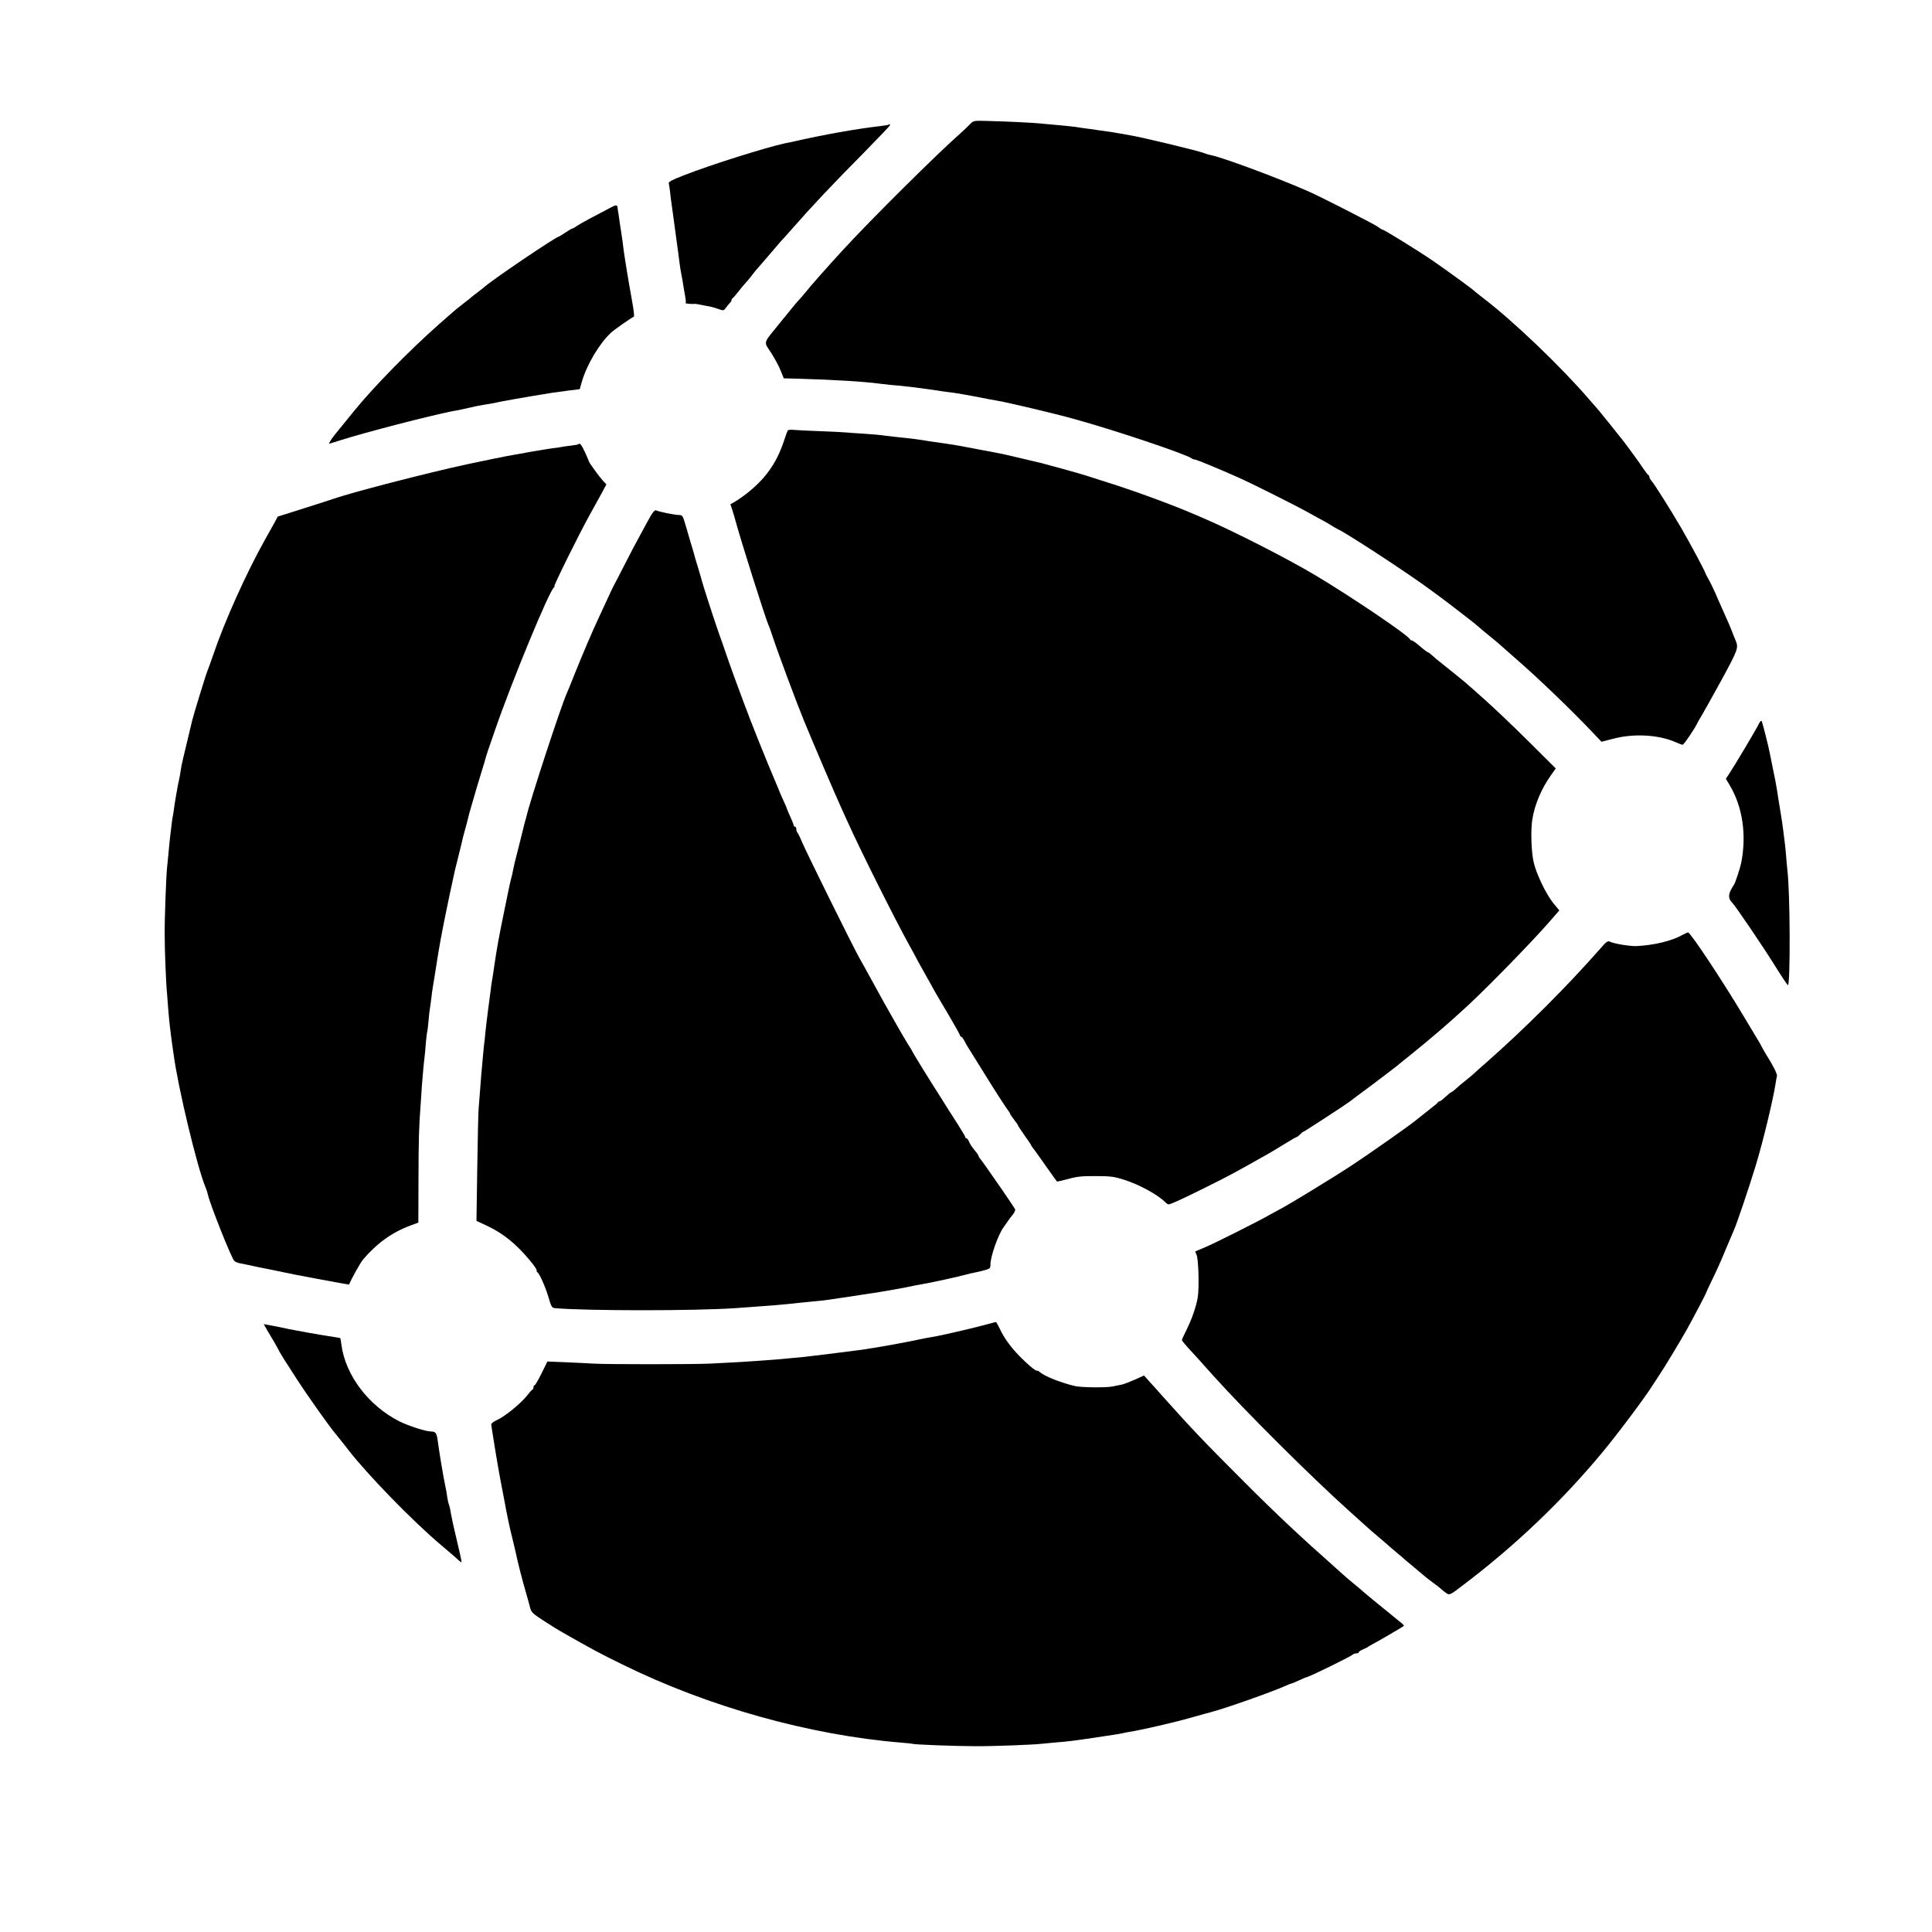
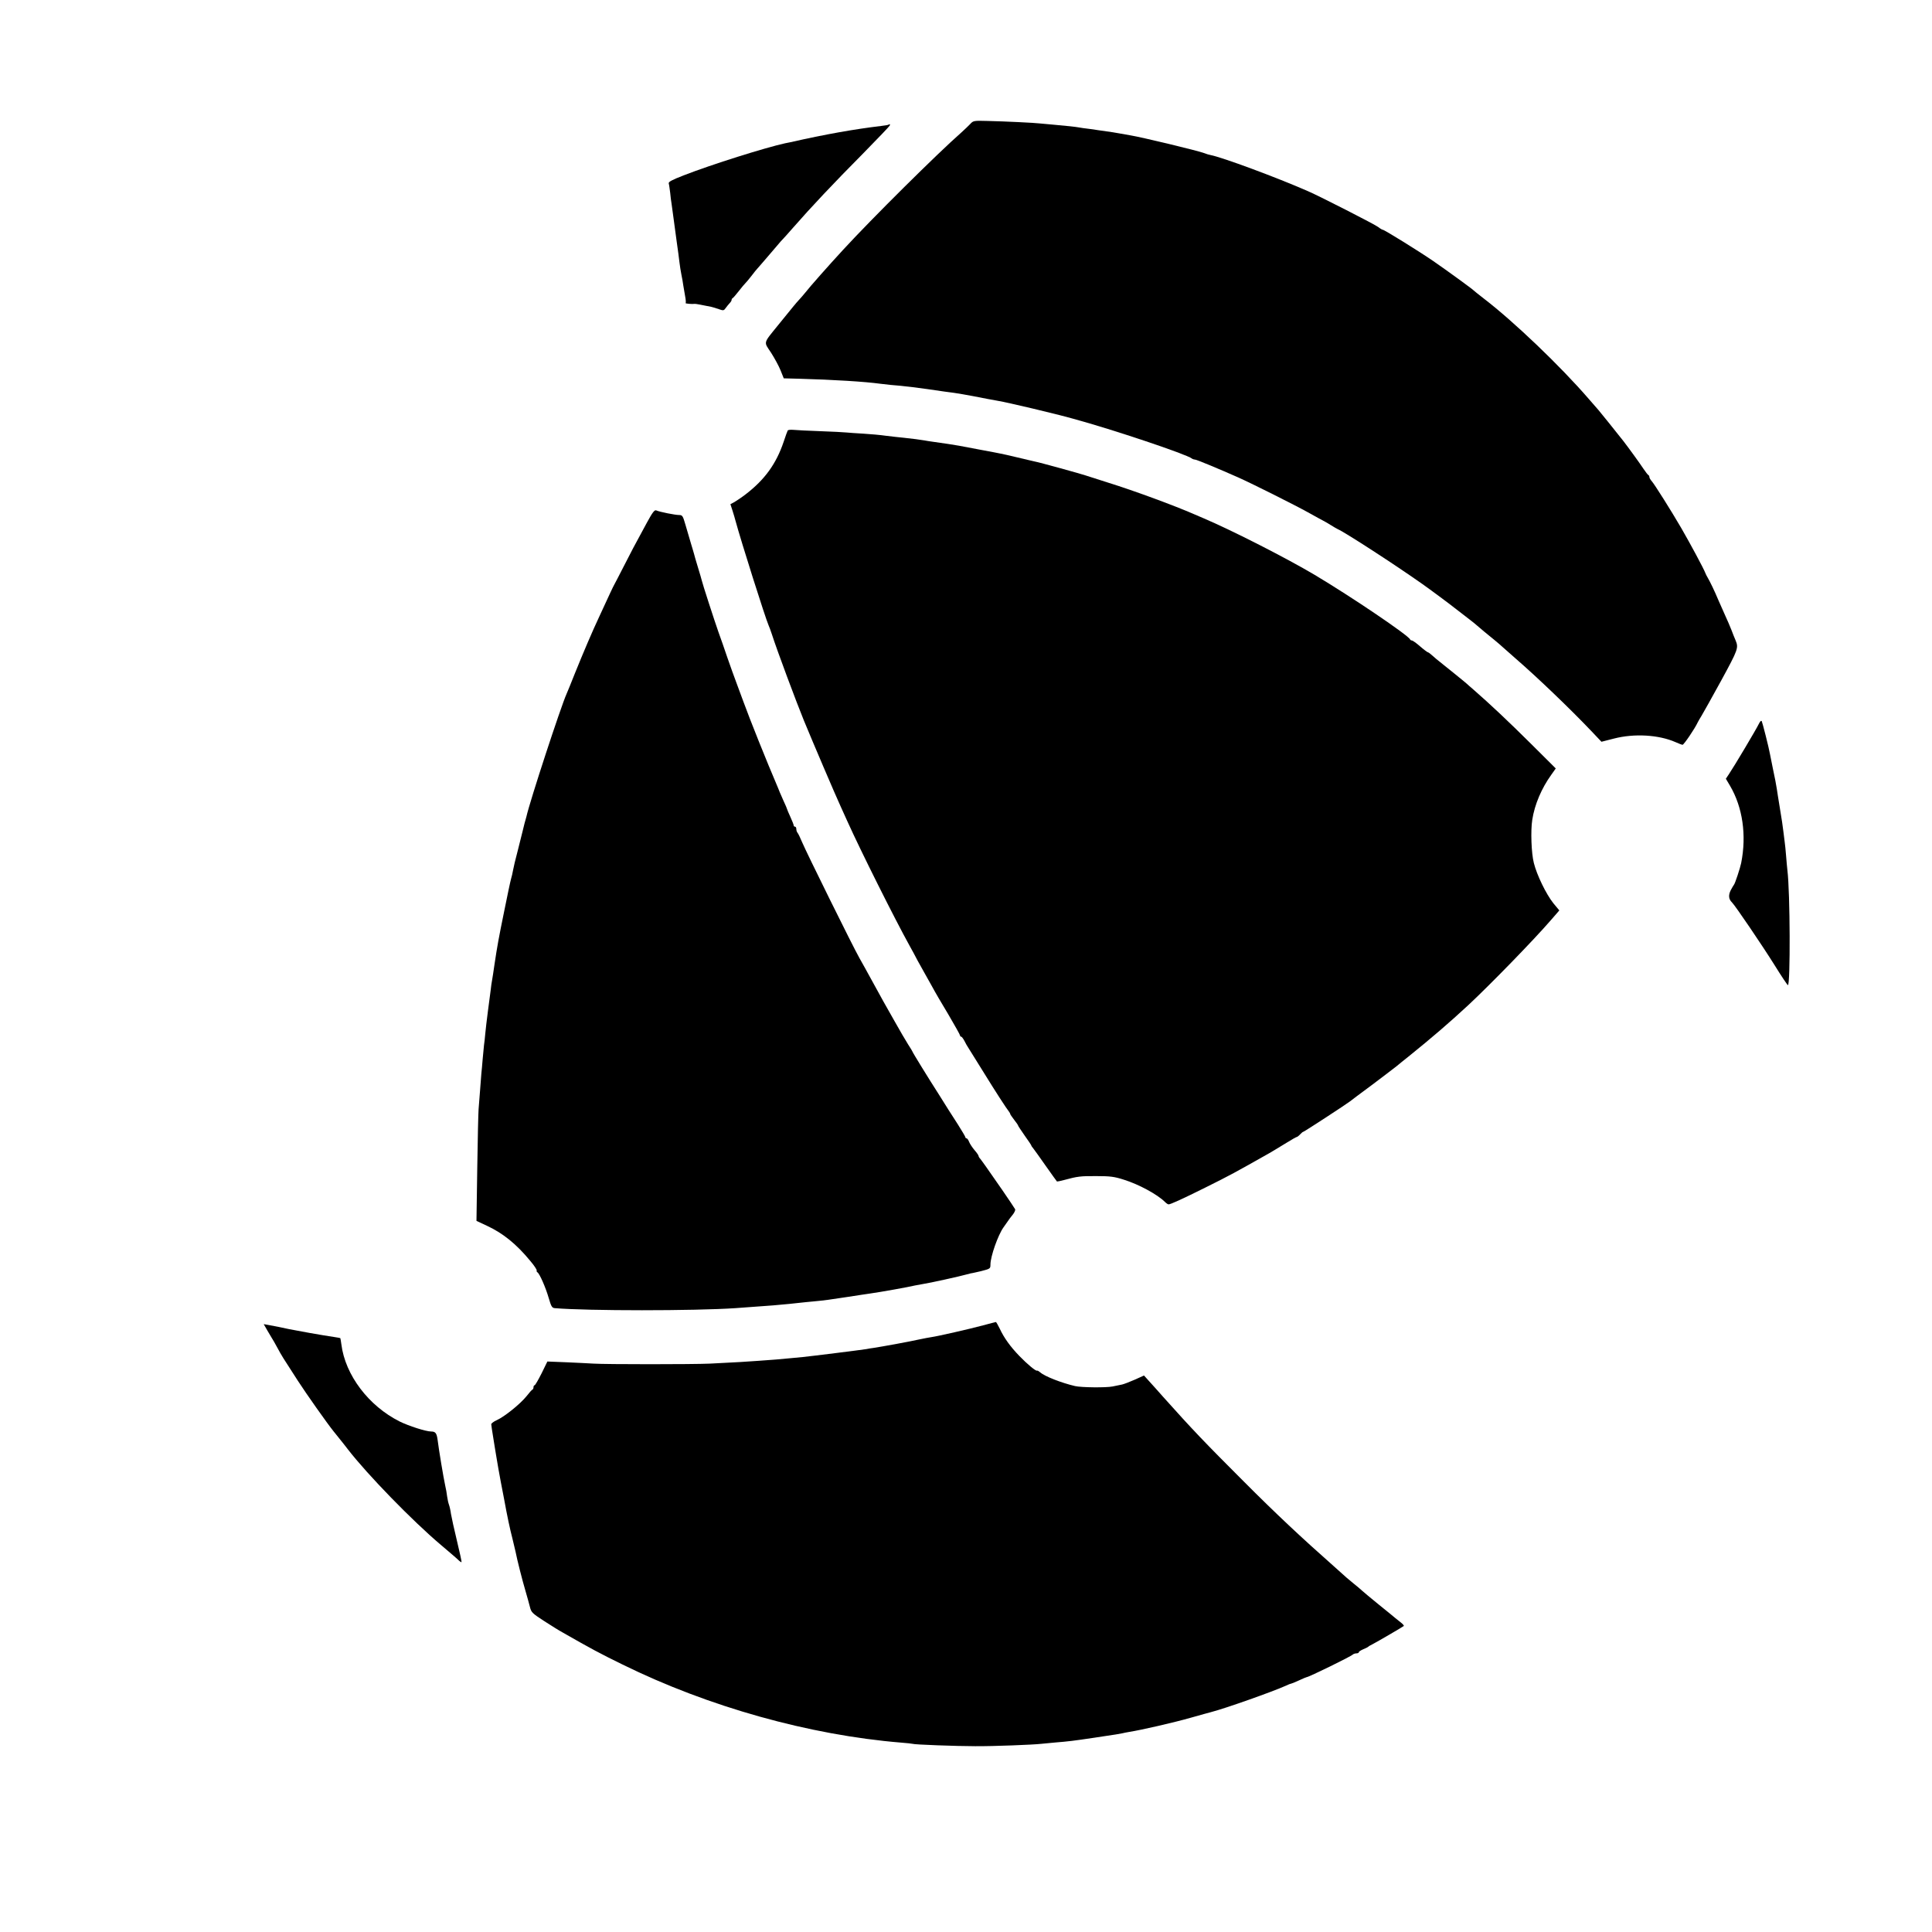
<svg xmlns="http://www.w3.org/2000/svg" version="1.0" width="1463pt" height="1463pt" viewBox="0 0 1463 1463" preserveAspectRatio="xMidYMid meet">
  <g transform="translate(0,1463) scale(0.1,-0.1)" fill="#000000" stroke="none">
    <path d="M7347 13691 c-13 -14 -44 -43 -68 -65 -177 -155 -675 -649 -894 -887 -107 -116 -255 -283 -288 -326 -12 -15 -32 -38 -45 -52 -26 -28 -41 -47 -158 -191 -117 -145 -112 -125 -55 -211 26 -41 59 -101 72 -134 l24 -60 115 -3 c259 -7 500 -22 616 -38 23 -3 59 -7 80 -9 85 -6 218 -22 404 -50 14 -2 48 -6 75 -10 28 -4 93 -15 145 -25 107 -21 129 -25 185 -35 82 -14 429 -96 572 -136 298 -81 861 -270 898 -301 5 -4 16 -8 23 -8 13 0 181 -70 332 -137 111 -50 428 -209 525 -263 55 -31 107 -59 115 -63 8 -4 33 -18 55 -32 22 -14 47 -28 55 -32 57 -25 439 -273 640 -415 56 -39 233 -171 240 -178 3 -3 32 -25 65 -50 33 -25 71 -55 85 -66 50 -43 118 -100 156 -130 22 -18 50 -42 64 -55 14 -13 57 -51 95 -84 162 -140 415 -382 581 -557 l71 -75 94 24 c154 40 340 29 467 -27 24 -11 49 -20 53 -20 10 0 93 122 115 170 4 8 17 31 29 50 12 19 79 140 149 267 128 235 132 247 109 303 -6 14 -21 50 -32 80 -12 30 -31 75 -43 100 -11 25 -36 81 -55 124 -31 74 -63 140 -84 176 -5 8 -12 22 -15 30 -12 33 -115 224 -182 340 -78 134 -202 331 -224 356 -10 11 -18 25 -18 31 0 6 -3 13 -7 15 -5 2 -21 23 -38 48 -26 40 -120 169 -152 210 -52 66 -173 217 -188 234 -6 6 -39 45 -75 86 -215 249 -569 587 -795 760 -38 29 -72 57 -75 60 -7 9 -205 153 -308 224 -105 72 -369 236 -381 236 -4 0 -20 9 -35 21 -24 19 -441 232 -531 271 -242 106 -650 257 -739 274 -11 2 -32 8 -46 14 -46 18 -474 121 -560 135 -19 3 -57 10 -85 15 -27 5 -70 12 -95 15 -25 3 -56 8 -70 10 -14 3 -45 7 -70 10 -25 3 -56 7 -70 10 -28 5 -92 12 -195 21 -38 3 -83 7 -99 9 -39 5 -264 16 -398 19 -104 3 -108 2 -131 -23z" />
    <path d="M6729 13686 c-2 -2 -28 -7 -58 -10 -200 -24 -422 -63 -686 -123 -11 -2 -29 -6 -40 -8 -147 -32 -555 -160 -768 -243 -90 -35 -116 -49 -113 -61 3 -9 7 -41 11 -71 3 -30 7 -66 10 -80 2 -14 9 -63 15 -110 6 -47 17 -130 25 -185 8 -55 17 -122 20 -150 3 -27 10 -70 15 -95 5 -25 12 -61 14 -80 3 -19 9 -56 14 -82 5 -26 7 -50 4 -53 -5 -4 49 -9 70 -6 6 1 57 -9 126 -23 13 -3 38 -11 58 -18 31 -11 36 -10 49 9 9 12 22 29 30 37 8 8 15 19 15 24 0 6 3 12 8 14 4 2 25 26 46 53 22 28 44 55 50 60 6 6 27 30 46 55 19 25 39 50 45 56 5 6 33 37 60 69 28 33 68 79 89 104 21 26 42 48 45 51 3 3 38 41 76 85 140 160 303 333 535 567 107 109 196 202 198 208 4 10 -1 13 -9 6z" />
-     <path d="M4640 13066 c-14 -7 -36 -18 -50 -26 -38 -20 -49 -26 -125 -66 -38 -20 -82 -45 -97 -55 -14 -11 -29 -19 -33 -19 -4 0 -27 -13 -52 -30 -24 -16 -46 -30 -48 -30 -22 0 -537 -349 -575 -390 -3 -3 -23 -18 -45 -35 -22 -16 -42 -32 -45 -35 -3 -3 -25 -21 -50 -40 -54 -42 -74 -58 -104 -85 -13 -11 -56 -49 -97 -85 -221 -196 -487 -467 -636 -650 -6 -8 -39 -49 -73 -90 -34 -41 -67 -83 -75 -92 -22 -27 -48 -68 -42 -68 2 0 38 11 78 24 194 62 682 188 854 222 22 4 45 8 50 9 11 3 126 28 135 30 3 0 28 5 55 10 28 4 55 9 60 10 76 17 265 50 452 80 12 2 64 9 117 16 l96 12 16 56 c37 129 133 290 221 372 25 23 155 114 173 121 4 2 -1 48 -11 103 -10 55 -23 129 -29 165 -6 36 -13 76 -15 90 -8 44 -27 174 -30 207 -2 17 -7 51 -11 75 -4 24 -8 50 -9 58 -1 8 -6 40 -10 70 -5 30 -9 58 -9 62 -2 15 -13 16 -36 4z" />
    <path d="M5965 11370 c-3 -5 -17 -43 -31 -86 -56 -166 -143 -286 -286 -396 -31 -24 -70 -50 -87 -60 l-30 -16 16 -49 c8 -26 19 -61 23 -78 42 -155 226 -736 250 -790 5 -11 16 -40 24 -65 41 -128 187 -518 243 -655 70 -170 237 -561 278 -650 20 -44 44 -96 52 -115 101 -224 358 -738 470 -940 17 -30 45 -82 62 -115 18 -33 42 -76 53 -95 11 -19 36 -64 56 -100 19 -36 75 -132 124 -213 48 -82 88 -153 88 -158 0 -5 4 -9 8 -9 5 0 16 -15 25 -32 9 -18 21 -40 27 -48 5 -8 54 -87 109 -175 101 -164 183 -290 201 -312 5 -7 10 -15 10 -19 0 -3 14 -23 30 -44 17 -21 30 -41 30 -44 0 -3 23 -37 50 -76 28 -39 50 -72 50 -75 0 -3 7 -13 15 -22 8 -10 51 -70 95 -133 45 -63 82 -116 84 -117 1 -1 26 4 56 12 99 27 124 30 245 29 101 0 134 -4 205 -27 113 -35 255 -112 312 -169 10 -10 22 -18 27 -18 15 0 101 39 276 126 195 97 220 111 489 263 19 11 71 42 116 70 45 28 85 51 89 51 4 0 16 9 26 20 10 11 21 20 25 20 6 0 328 210 353 230 7 6 80 61 163 122 83 62 167 127 188 143 20 17 60 49 89 72 186 150 310 257 457 393 167 156 495 493 622 640 l66 76 -45 54 c-55 69 -125 213 -148 305 -19 74 -25 244 -12 327 18 116 70 238 144 341 l34 48 -188 187 c-170 169 -308 299 -433 408 -25 21 -47 41 -50 44 -4 5 -150 123 -234 190 -10 8 -27 23 -38 33 -10 9 -21 17 -24 17 -4 0 -31 20 -60 45 -28 25 -57 45 -62 45 -6 0 -12 3 -14 8 -13 31 -446 324 -723 489 -212 126 -626 337 -840 428 -22 10 -53 23 -70 30 -155 68 -466 182 -650 239 -82 26 -161 51 -175 56 -31 11 -353 100 -383 105 -12 3 -71 16 -132 31 -60 14 -118 28 -128 29 -9 2 -80 16 -157 30 -77 14 -148 28 -159 30 -38 7 -112 18 -198 30 -21 3 -49 7 -63 10 -37 6 -87 13 -155 20 -33 3 -94 10 -135 15 -41 6 -118 13 -170 16 -52 3 -111 7 -130 9 -19 2 -109 7 -200 10 -91 3 -182 8 -202 10 -21 2 -40 0 -43 -5z" />
-     <path d="M4379 11266 c-2 -3 -29 -7 -59 -11 -30 -3 -62 -8 -70 -10 -8 -2 -40 -7 -70 -10 -30 -4 -102 -16 -160 -26 -58 -11 -121 -22 -140 -25 -27 -4 -253 -50 -340 -69 -314 -68 -889 -217 -1020 -264 -14 -5 -113 -37 -221 -71 l-196 -62 -25 -47 c-14 -25 -46 -83 -71 -127 -142 -253 -308 -623 -391 -869 -21 -60 -41 -117 -45 -125 -8 -15 -109 -344 -116 -377 -2 -10 -20 -85 -40 -168 -20 -82 -38 -159 -40 -170 -10 -65 -17 -102 -20 -115 -6 -20 -33 -174 -39 -225 -3 -22 -7 -49 -10 -60 -2 -11 -7 -49 -11 -85 -4 -36 -9 -78 -11 -95 -2 -16 -6 -59 -9 -95 -3 -36 -8 -82 -10 -102 -7 -62 -19 -386 -18 -503 0 -123 10 -373 18 -450 2 -27 7 -86 10 -130 4 -44 8 -91 10 -105 2 -14 6 -47 9 -75 4 -27 8 -61 10 -75 2 -14 7 -47 11 -75 31 -241 178 -855 241 -1005 8 -19 16 -44 18 -55 13 -66 177 -479 200 -503 7 -7 26 -15 42 -18 16 -3 80 -16 142 -30 63 -13 128 -26 145 -29 18 -3 39 -8 47 -10 24 -7 494 -95 494 -92 6 23 85 166 105 189 105 123 218 205 357 257 l62 23 1 321 c1 315 3 399 17 582 3 50 7 110 9 135 5 66 15 181 20 215 2 17 7 66 10 110 4 44 9 83 11 86 1 3 6 38 9 77 3 40 8 81 10 91 2 10 6 42 10 72 3 30 10 79 15 109 5 30 11 69 14 85 10 66 19 121 22 140 2 11 11 61 19 110 9 50 27 142 40 205 13 63 26 126 29 140 4 20 21 99 41 190 2 8 13 53 25 100 12 47 24 96 27 110 2 14 13 56 24 95 11 38 22 81 25 95 3 14 11 45 19 70 7 25 28 95 45 155 18 61 39 130 47 155 8 25 16 52 18 61 2 9 11 39 20 65 10 27 34 99 55 159 125 363 409 1051 445 1077 5 4 7 8 3 8 -9 0 190 402 267 540 29 52 69 126 90 163 l37 69 -25 26 c-28 31 -107 139 -107 147 0 3 -14 34 -30 70 -27 59 -39 73 -51 61z" />
    <path d="M4899 10673 c-99 -182 -118 -218 -179 -338 -34 -66 -65 -127 -70 -135 -8 -14 -29 -59 -112 -239 -54 -115 -120 -270 -185 -431 -29 -74 -58 -144 -63 -155 -43 -96 -278 -812 -304 -930 -2 -5 -8 -28 -14 -50 -6 -22 -13 -51 -16 -65 -3 -14 -19 -77 -35 -140 -17 -63 -33 -131 -36 -150 -3 -19 -10 -48 -15 -65 -5 -16 -29 -131 -54 -255 -40 -195 -51 -257 -71 -390 -7 -50 -17 -115 -20 -130 -2 -8 -6 -37 -9 -65 -4 -27 -13 -99 -21 -160 -8 -60 -17 -137 -20 -170 -3 -33 -7 -73 -10 -90 -2 -16 -6 -64 -10 -105 -3 -41 -8 -91 -10 -110 -2 -19 -6 -78 -10 -130 -4 -52 -9 -115 -11 -140 -2 -25 -7 -225 -10 -445 l-6 -400 79 -37 c121 -56 224 -139 329 -267 30 -35 51 -68 48 -72 -2 -4 0 -10 6 -14 16 -10 62 -114 85 -194 19 -65 25 -75 46 -77 247 -21 1058 -21 1367 0 102 7 247 18 287 21 95 8 172 16 205 20 19 2 64 7 100 10 86 8 122 13 265 35 66 10 140 22 165 25 78 11 286 48 340 61 14 3 41 8 60 11 44 6 284 59 328 72 18 5 33 9 35 9 1 -1 35 7 75 16 70 18 72 19 72 50 0 62 58 225 99 282 9 12 23 32 31 44 8 13 26 36 39 52 12 15 21 34 18 41 -3 6 -46 71 -95 142 -50 72 -106 152 -124 178 -18 26 -39 54 -45 62 -7 7 -13 17 -13 22 0 4 -13 24 -30 43 -16 19 -35 47 -41 62 -6 16 -15 28 -20 28 -5 0 -9 4 -9 9 0 4 -26 48 -57 97 -32 50 -63 99 -70 109 -7 11 -38 61 -69 110 -86 134 -204 326 -204 331 0 2 -15 27 -34 56 -18 29 -63 105 -98 168 -86 151 -93 164 -173 310 -38 69 -81 148 -97 175 -47 82 -404 805 -433 875 -15 36 -31 69 -36 74 -5 6 -9 18 -9 28 0 10 -4 18 -10 18 -5 0 -10 4 -10 10 0 5 -11 34 -25 64 -14 30 -25 57 -25 59 0 3 -12 31 -27 63 -15 33 -27 61 -28 64 -1 3 -6 16 -12 30 -92 215 -215 523 -263 655 -10 28 -33 88 -50 135 -18 47 -50 137 -72 200 -21 63 -52 151 -68 195 -29 82 -123 372 -126 390 -1 6 -14 50 -29 99 -15 49 -28 94 -29 100 -2 6 -12 43 -24 81 -11 39 -30 103 -42 143 -19 66 -23 72 -48 72 -29 0 -146 23 -173 35 -13 5 -28 -15 -70 -92z" />
    <path d="M13318 9147 c-18 -38 -187 -322 -225 -378 l-24 -36 32 -54 c95 -162 126 -373 84 -584 -7 -36 -47 -158 -55 -165 -3 -3 -13 -21 -24 -41 -19 -38 -16 -68 9 -92 26 -26 228 -324 322 -474 52 -84 98 -153 102 -153 19 0 17 705 -4 870 -2 19 -7 69 -10 110 -3 41 -8 86 -10 100 -2 14 -6 50 -10 80 -3 30 -15 111 -27 180 -11 69 -22 134 -23 145 -5 33 -15 86 -32 165 -8 41 -17 86 -20 100 -9 51 -56 235 -62 248 -5 8 -12 1 -23 -21z" />
-     <path d="M12740 7550 c-83 -46 -212 -77 -345 -84 -47 -3 -176 18 -203 33 -17 9 -28 1 -78 -57 -249 -283 -564 -598 -858 -857 -38 -33 -83 -73 -101 -90 -19 -16 -48 -41 -66 -55 -18 -14 -46 -37 -62 -52 -16 -16 -33 -28 -36 -28 -4 0 -24 -16 -44 -35 -20 -19 -41 -35 -46 -35 -5 0 -11 -3 -13 -8 -1 -4 -39 -35 -83 -69 -44 -35 -85 -67 -92 -73 -41 -34 -351 -252 -473 -332 -136 -90 -495 -309 -550 -336 -14 -7 -45 -24 -70 -38 -84 -49 -425 -220 -495 -249 -38 -16 -71 -30 -73 -31 -2 -1 2 -12 8 -24 16 -29 22 -261 9 -330 -14 -74 -45 -161 -85 -242 -19 -37 -34 -71 -34 -75 0 -5 19 -28 41 -53 51 -55 89 -97 199 -220 237 -264 740 -765 1030 -1025 36 -32 85 -77 110 -99 25 -23 74 -66 110 -96 36 -30 67 -57 70 -60 3 -3 34 -30 70 -60 36 -30 67 -57 70 -60 3 -3 30 -25 60 -50 30 -25 61 -51 69 -58 8 -8 39 -32 70 -55 31 -22 62 -47 70 -55 8 -7 24 -20 36 -28 22 -14 28 -11 131 68 391 297 739 629 1042 993 115 137 334 430 387 516 6 9 28 43 49 75 39 57 166 269 211 349 57 103 149 278 147 282 0 1 19 43 43 92 25 49 70 149 100 223 31 73 60 142 65 153 22 49 109 306 164 485 55 180 134 507 152 628 3 20 7 44 10 53 4 14 -28 78 -76 154 -11 17 -26 44 -35 60 -8 17 -23 44 -34 61 -10 17 -59 98 -108 180 -174 290 -404 635 -421 634 -4 -1 -23 -10 -42 -20z" />
    <path d="M7445 4594 c-104 -28 -346 -83 -390 -89 -16 -2 -61 -11 -100 -19 -61 -14 -252 -49 -340 -63 -16 -2 -41 -6 -55 -9 -43 -7 -411 -53 -480 -60 -36 -3 -78 -7 -95 -9 -16 -2 -66 -6 -110 -10 -44 -3 -105 -8 -135 -10 -63 -5 -178 -12 -365 -21 -130 -6 -785 -6 -880 0 -27 2 -117 6 -200 10 l-150 6 -44 -90 c-25 -49 -48 -90 -53 -90 -4 0 -8 -6 -8 -14 0 -8 -3 -16 -7 -18 -5 -1 -26 -25 -47 -52 -48 -59 -166 -154 -224 -180 -23 -10 -42 -25 -42 -31 0 -7 7 -52 15 -101 8 -49 19 -120 26 -159 6 -38 20 -117 31 -175 11 -58 22 -116 25 -130 23 -127 46 -235 63 -299 10 -42 21 -87 24 -101 12 -62 51 -216 76 -300 12 -41 27 -95 33 -119 10 -41 18 -48 107 -106 53 -34 116 -74 141 -87 215 -123 288 -162 454 -243 650 -320 1415 -534 2110 -591 44 -3 82 -8 85 -9 10 -6 335 -18 475 -18 138 -1 441 11 500 18 17 2 64 6 105 10 100 8 141 13 295 36 72 11 146 22 165 25 19 3 42 7 50 9 8 2 31 7 50 10 90 14 339 71 465 107 77 22 147 41 155 43 109 28 470 156 567 200 17 8 34 15 38 15 3 0 31 11 61 25 30 14 56 25 59 25 15 0 333 155 349 171 6 5 18 9 28 9 10 0 18 4 18 9 0 5 15 14 33 22 17 7 34 15 37 18 3 4 18 13 35 21 33 17 227 130 235 137 3 3 -6 14 -20 25 -14 11 -34 27 -45 36 -11 10 -67 55 -125 102 -58 47 -114 94 -126 105 -12 11 -41 36 -64 54 -23 19 -48 40 -54 45 -6 6 -50 45 -96 86 -240 212 -441 400 -680 640 -302 302 -388 392 -610 640 -41 47 -91 102 -111 124 l-36 40 -71 -32 c-39 -17 -81 -33 -94 -36 -13 -3 -45 -9 -73 -15 -49 -10 -237 -8 -284 3 -103 24 -231 74 -264 104 -11 9 -21 15 -24 13 -8 -6 -74 49 -133 110 -70 72 -118 140 -149 207 -14 28 -27 52 -30 51 -3 0 -46 -12 -96 -25z" />
    <path d="M2025 4554 c16 -27 32 -53 35 -59 4 -5 22 -37 40 -70 35 -65 38 -69 155 -250 64 -99 222 -323 272 -385 6 -8 27 -33 45 -56 18 -23 47 -58 63 -80 147 -190 489 -542 705 -724 92 -78 121 -103 137 -119 8 -7 16 -12 18 -10 2 2 -14 75 -35 162 -21 87 -41 178 -45 203 -3 24 -10 55 -15 69 -5 13 -11 41 -14 62 -2 21 -9 59 -15 85 -12 54 -48 269 -57 343 -7 52 -16 65 -49 65 -40 0 -170 42 -239 76 -235 118 -412 352 -441 584 -3 24 -7 45 -8 47 -2 1 -21 5 -43 8 -102 15 -285 48 -344 60 -63 14 -90 19 -159 32 l-34 6 28 -49z" />
  </g>
</svg>